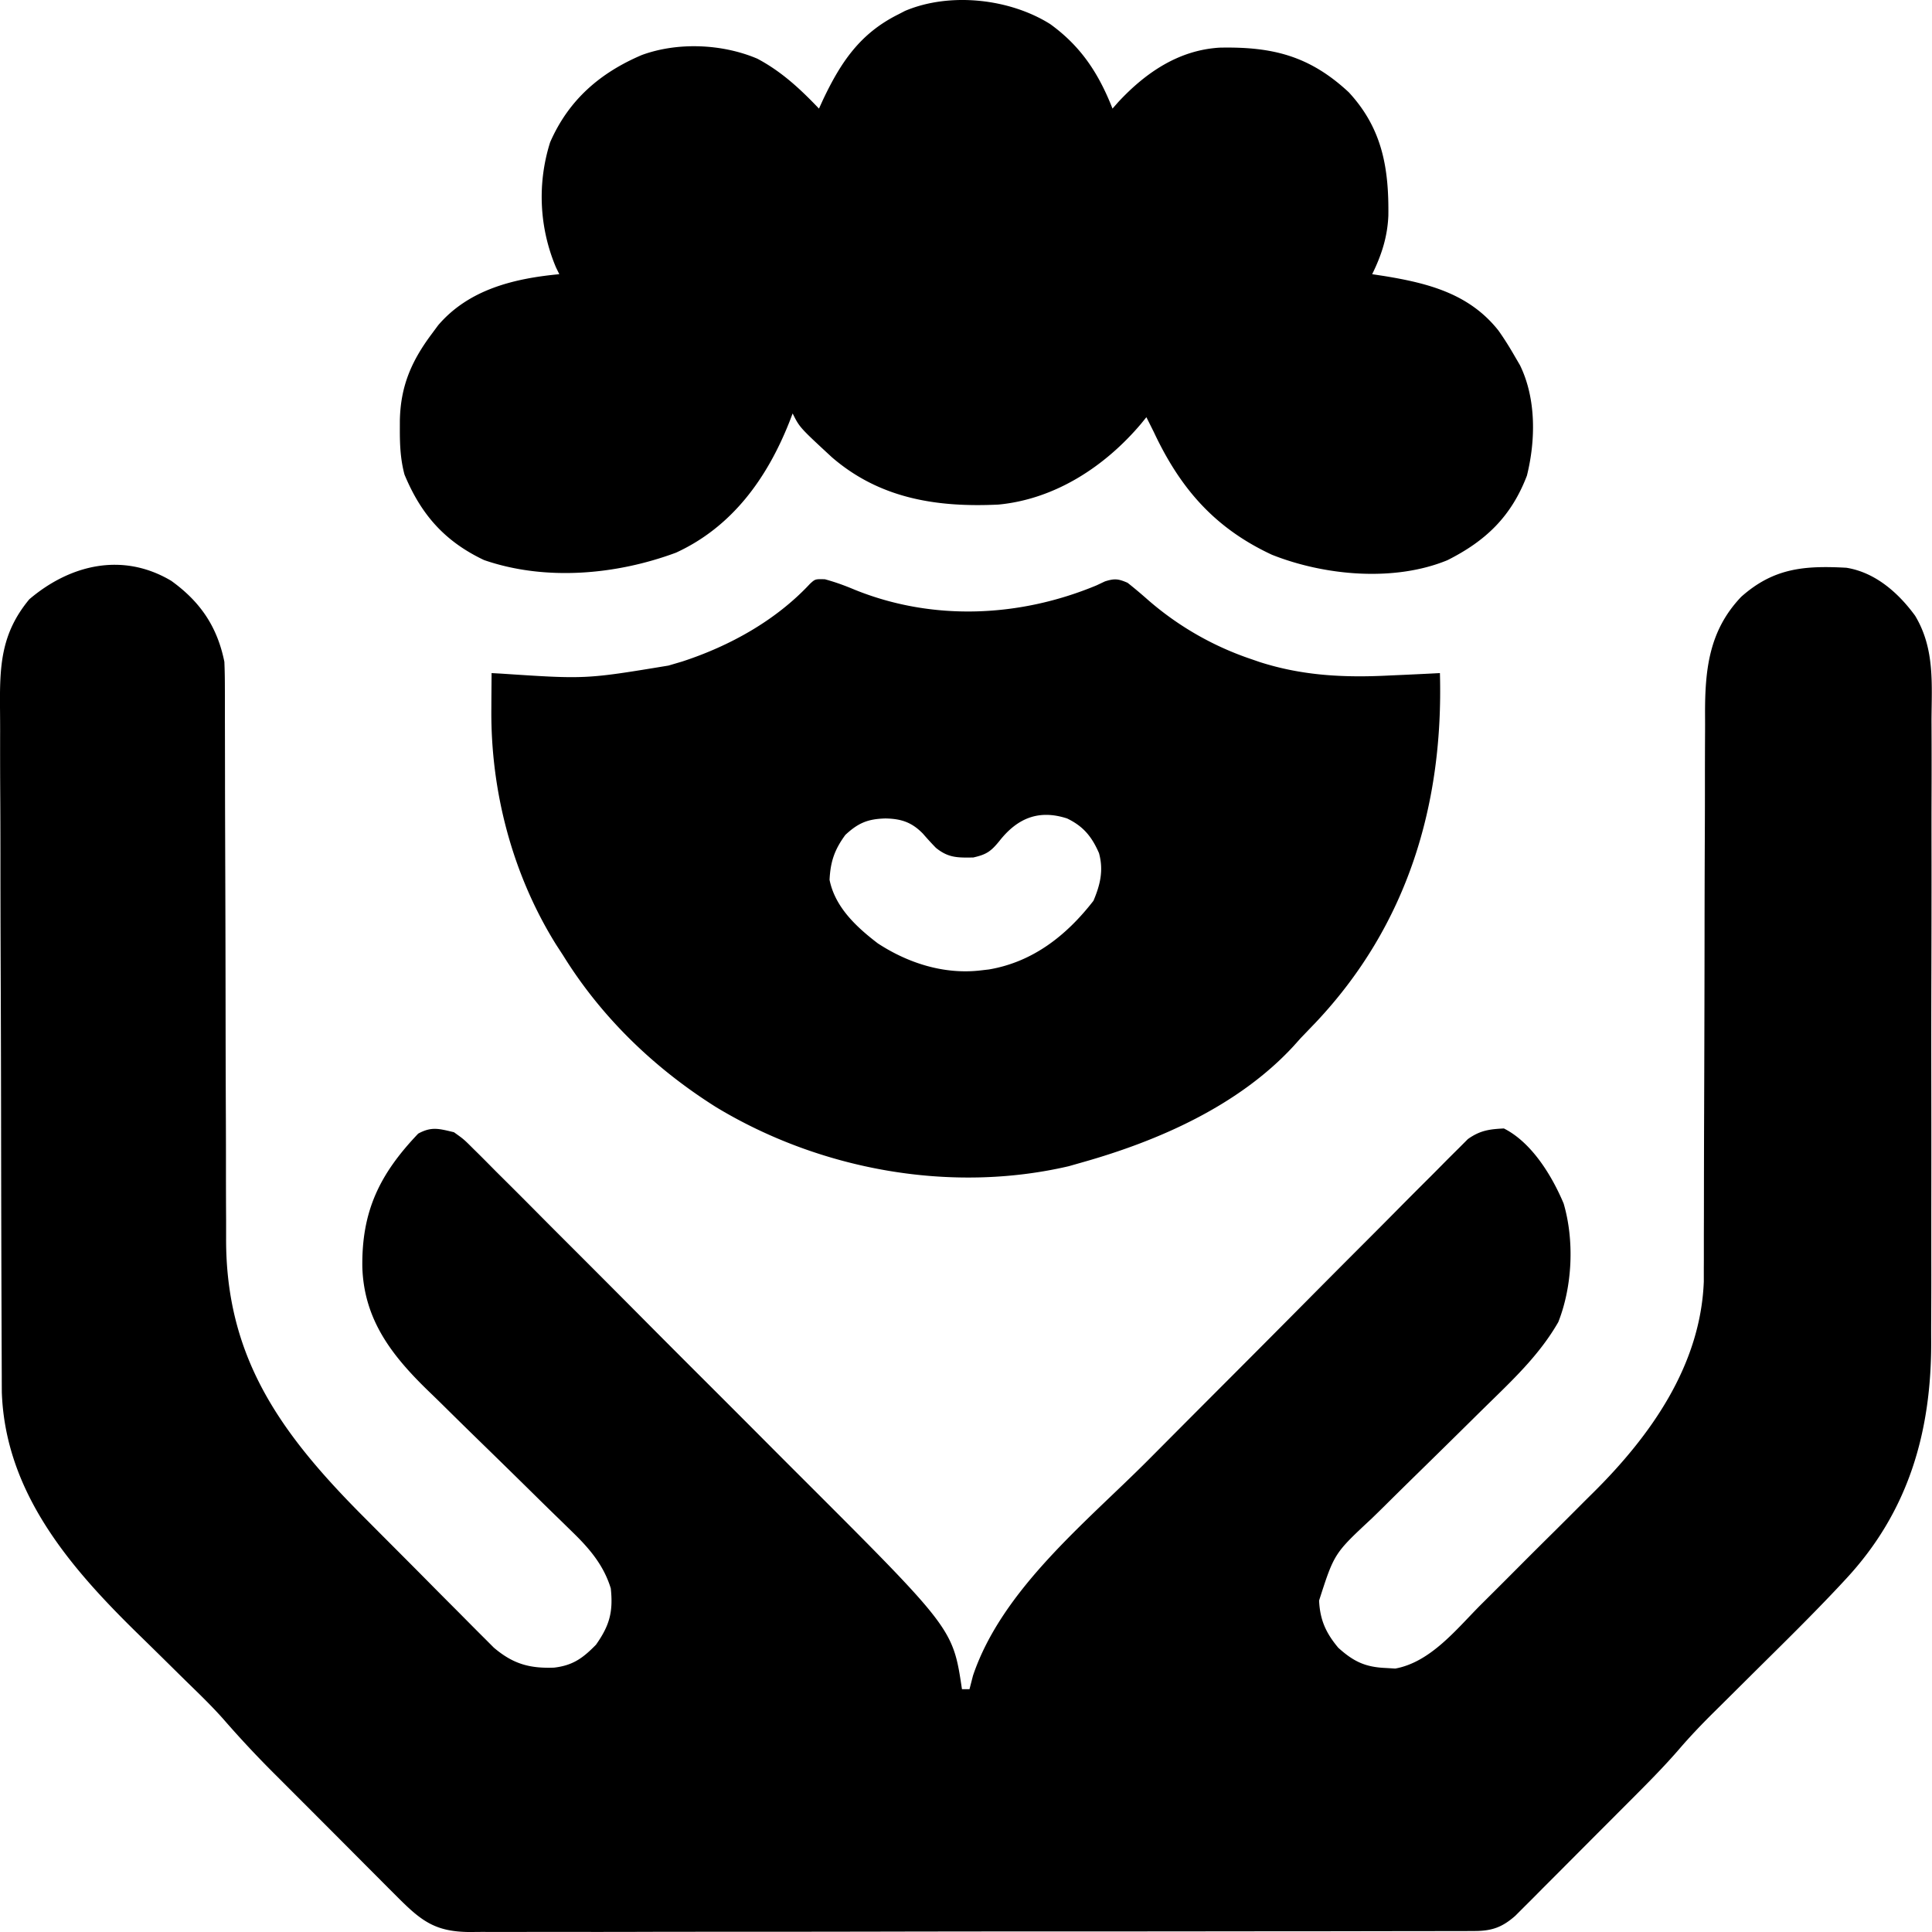
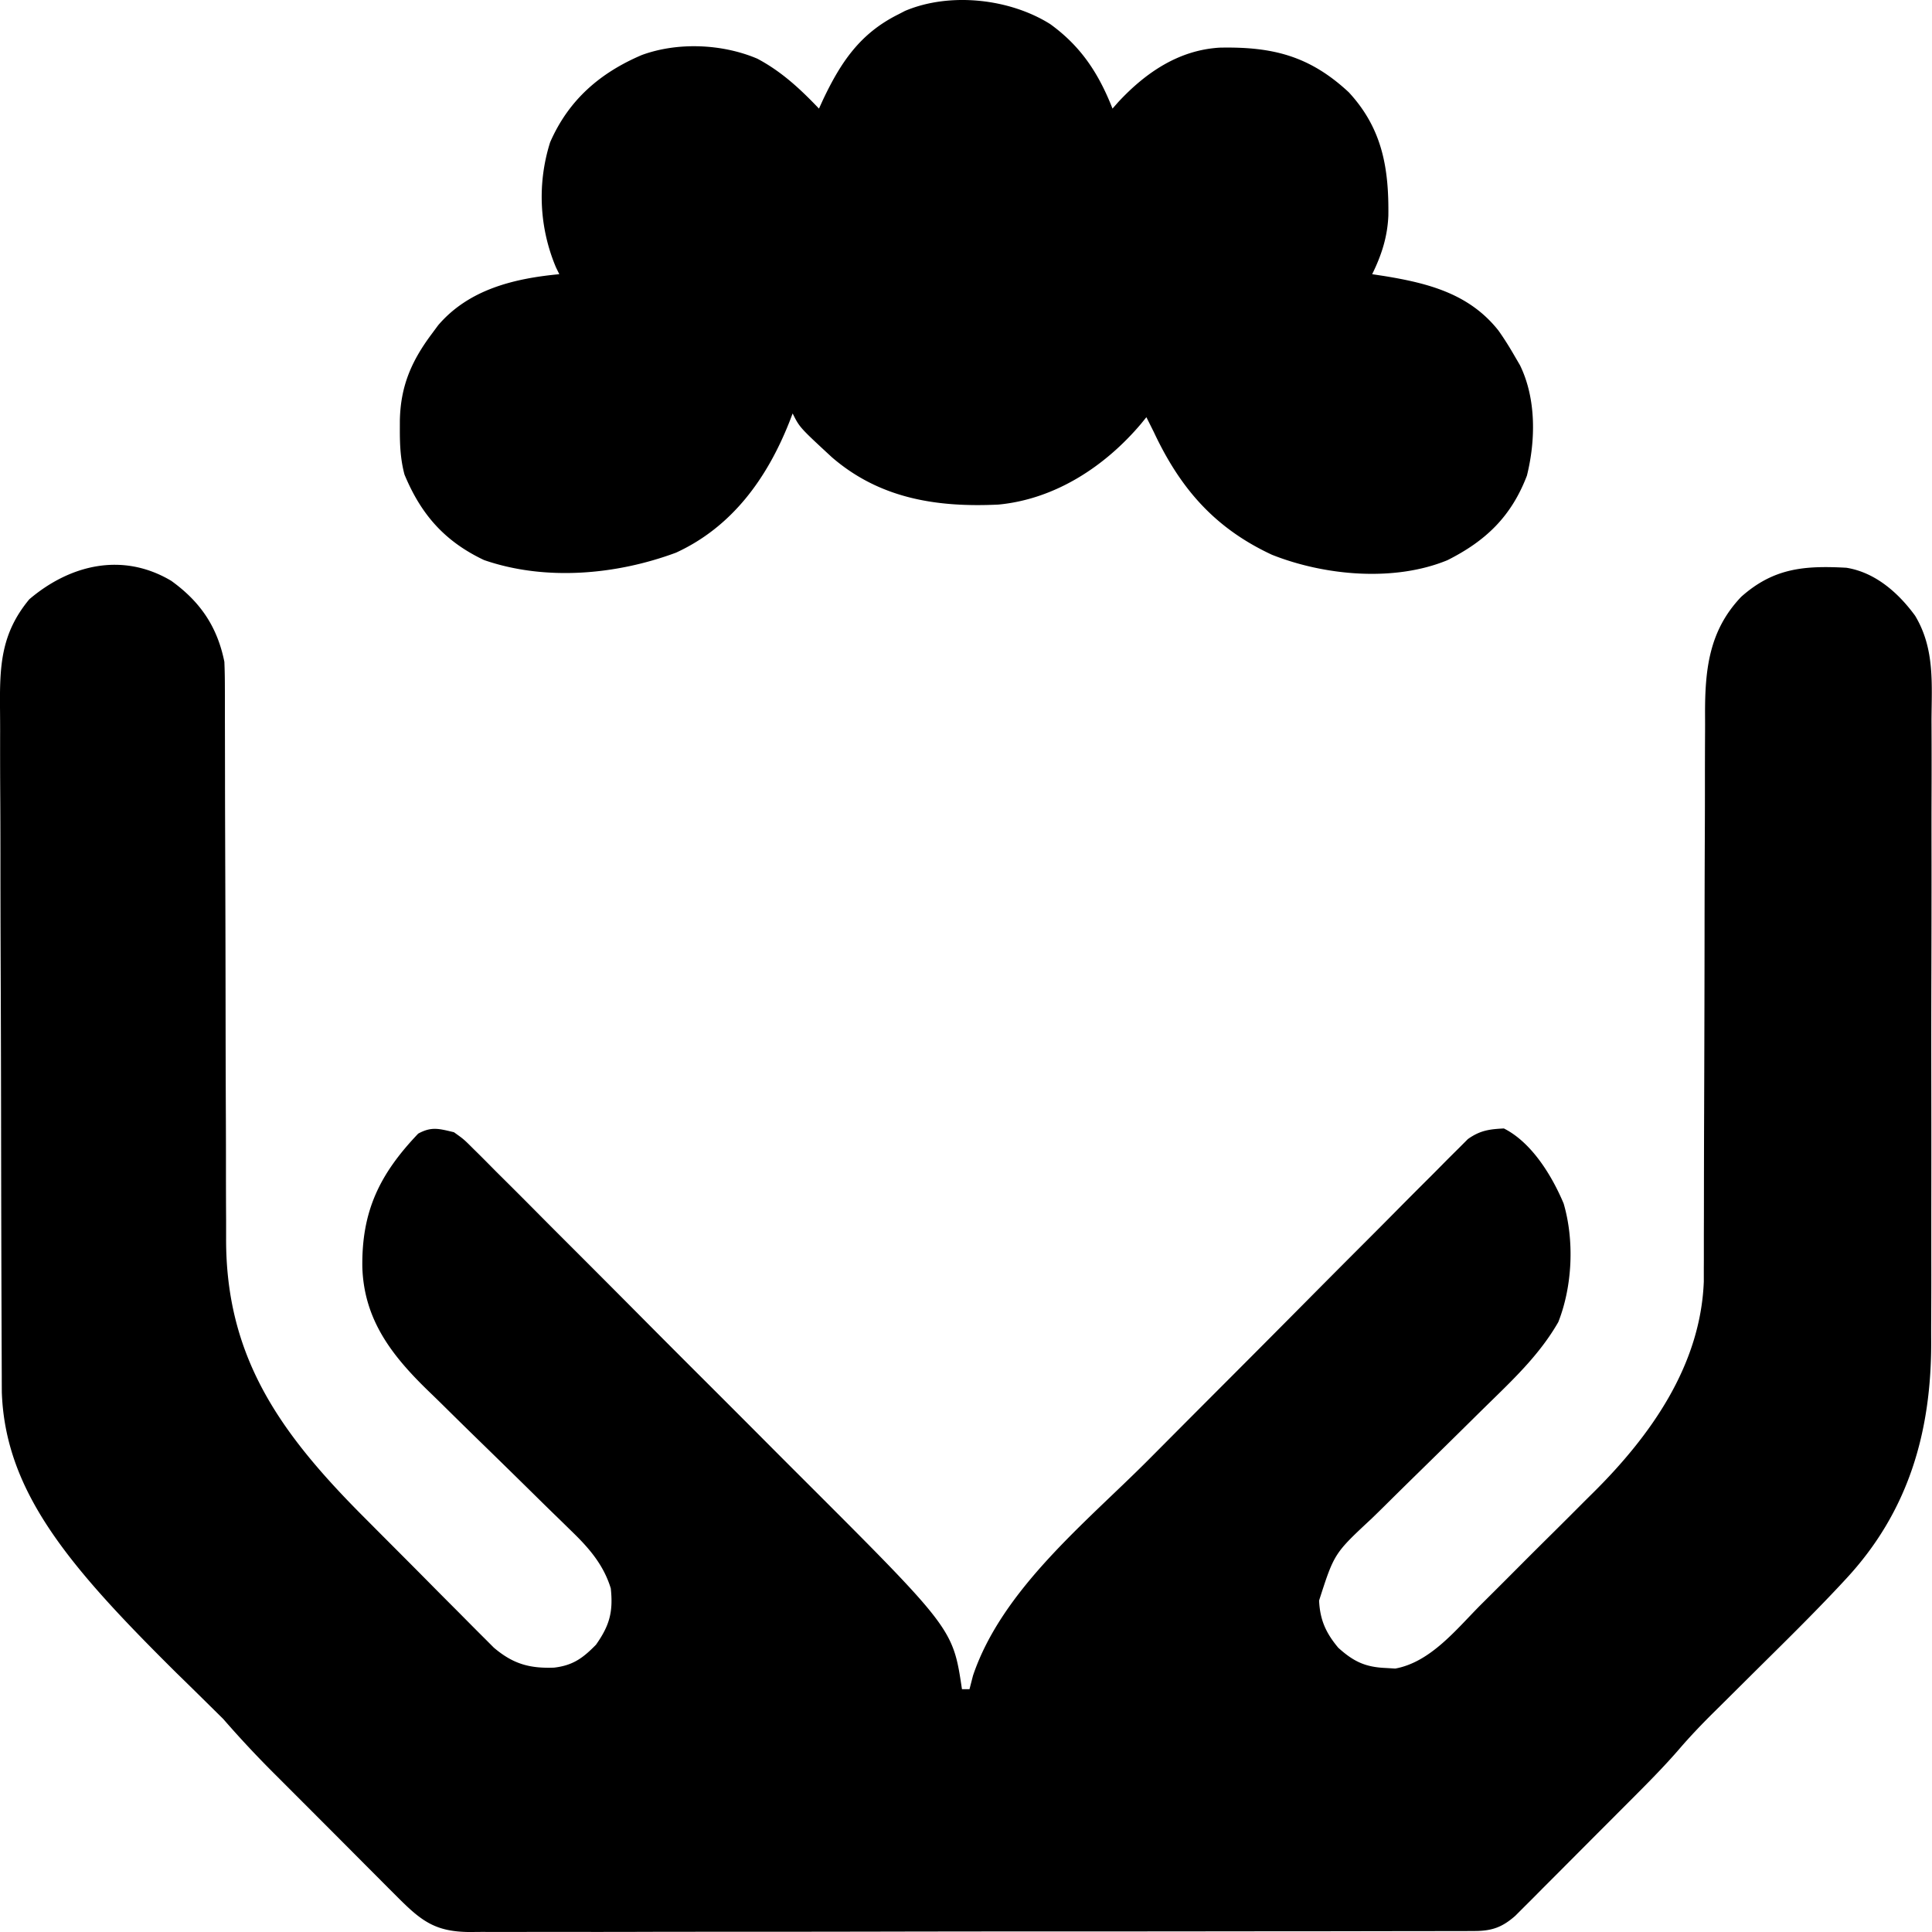
<svg xmlns="http://www.w3.org/2000/svg" width="90" height="90" fill="none">
-   <path fill="#000" d="M7.972 27.053c1.351.97 2.148 2.133 2.48 3.776.017.395.023.79.023 1.184l.002.36v1.195l.002.857.003 1.847c0 .976.004 1.952.007 2.928l.003 1.003.002.508c.008 2.271.013 4.543.015 6.814.002 1.532.006 3.065.013 4.597.003.81.005 1.62.004 2.43 0 .763.002 1.527.007 2.29v.835c-.023 5.51 2.505 9.04 6.249 12.824l.494.496.26.262 1.358 1.362c.465.466.928.933 1.39 1.401.36.363.721.725 1.083 1.087l.512.517c.238.24.477.48.717.718l.41.411c.894.758 1.662.972 2.804.93.88-.103 1.345-.445 1.954-1.068.631-.894.805-1.526.689-2.623-.325-1.062-.97-1.83-1.752-2.592l-.276-.27a79.447 79.447 0 0 0-.588-.573 167.67 167.67 0 0 1-.933-.915 596.032 596.032 0 0 0-2.653-2.598 305.71 305.71 0 0 1-1.625-1.596 69.77 69.77 0 0 0-.617-.601c-1.716-1.656-3.053-3.334-3.13-5.82-.035-2.61.806-4.336 2.602-6.22.623-.343.981-.227 1.665-.066.46.328.46.328.899.767l.248.244c.272.27.54.542.81.815l.586.582c.53.527 1.057 1.057 1.583 1.588.554.558 1.11 1.112 1.666 1.668.934.934 1.867 1.87 2.799 2.808a816.393 816.393 0 0 0 3.22 3.227 1307.17 1307.17 0 0 1 3.113 3.118c.439.44.878.88 1.318 1.318 7.004 6.997 7.004 6.997 7.424 9.81h.351l.164-.635c1.353-4.002 5.244-7.113 8.146-10.023l.956-.961c1-1.005 2.002-2.01 3.004-3.013 1.152-1.154 2.302-2.31 3.45-3.468.892-.9 1.786-1.797 2.681-2.693a344.88 344.88 0 0 0 1.596-1.605c.497-.503.997-1.003 1.499-1.502.183-.183.365-.367.547-.552.248-.252.5-.501.751-.75l.423-.424c.564-.4.992-.46 1.677-.494 1.293.65 2.236 2.195 2.783 3.495.508 1.733.409 3.855-.248 5.523-.807 1.41-1.933 2.514-3.086 3.639-.3.293-.6.588-.898.883a701.3 701.3 0 0 1-2.55 2.508c-.524.512-1.046 1.027-1.566 1.543a95.89 95.89 0 0 1-.594.581c-1.744 1.624-1.744 1.624-2.45 3.82.042.898.313 1.505.895 2.2.717.647 1.263.903 2.224.942l.43.026c1.647-.301 2.848-1.832 3.98-2.968l.596-.593c.415-.413.829-.828 1.242-1.243.524-.526 1.051-1.05 1.58-1.573.41-.407.82-.816 1.228-1.226.193-.194.387-.386.582-.579 2.681-2.655 5.015-5.934 5.165-9.849v-.648l.002-.363V57.49l.003-.862.002-1.852c.002-.978.004-1.956.008-2.934l.003-1.006.002-.508c.007-2.276.013-4.551.015-6.827.001-1.536.005-3.072.012-4.608.004-.812.006-1.624.005-2.437 0-.764.002-1.528.006-2.293.002-.28.002-.559 0-.838-.008-2.108.172-3.937 1.684-5.523 1.511-1.344 2.938-1.46 4.898-1.354 1.343.214 2.422 1.164 3.205 2.237.913 1.522.773 3.134.762 4.85a389.244 389.244 0 0 1 .001 3.83c-.003.98-.001 1.958 0 2.937 0 1.645-.002 3.29-.007 4.935-.006 1.896-.006 3.792-.003 5.688.003 1.829.002 3.659-.001 5.488v2.327c.002.916 0 1.832-.005 2.748-.002.334-.002.668 0 1.002.014 4.21-1.058 7.939-3.987 11.08l-.271.292c-1.283 1.37-2.624 2.684-3.957 4.005l-1.575 1.565-.356.352c-.55.546-1.08 1.1-1.585 1.687-.742.859-1.54 1.657-2.342 2.46l-.485.486-1.009 1.01-1.29 1.295c-.411.414-.824.828-1.237 1.24l-.465.47-.435.433-.38.381c-.614.539-1.093.707-1.907.708l-.52.003-.571-.001-.607.002c-.556.002-1.112.002-1.668.002l-1.8.003c-1.174.003-2.349.004-3.524.004l-2.864.002a6660.7 6660.7 0 0 1-8.12.005h-.886c-2.369 0-4.737.003-7.106.008-2.431.005-4.862.007-7.294.007-1.365 0-2.73 0-4.096.005a675.51 675.51 0 0 1-3.487.001c-.593 0-1.186 0-1.78.002-.642.003-1.285.001-1.928-.001l-.568.005c-1.562-.015-2.21-.49-3.31-1.591l-.476-.475-.507-.51-.529-.53-1.104-1.109-1.407-1.41a1023.083 1023.083 0 0 1-1.61-1.612 49.007 49.007 0 0 1-2.517-2.685c-.564-.635-1.176-1.221-1.784-1.814l-.853-.842c-.441-.435-.883-.87-1.327-1.302C3.275 73.028.251 69.539.085 64.863c-.002-.26-.003-.521-.003-.782l-.002-.437a4384.667 4384.667 0 0 1-.03-11.95C.046 49.361.04 47.03.03 44.698c-.006-1.64-.01-3.28-.01-4.922-.001-.978-.003-1.956-.01-2.936a346.94 346.94 0 0 1-.004-2.765c0-.337-.002-.675-.005-1.012-.017-2.012.025-3.533 1.365-5.147 1.886-1.604 4.33-2.212 6.605-.863Z" />
+   <path fill="#000" d="M7.972 27.053c1.351.97 2.148 2.133 2.48 3.776.017.395.023.79.023 1.184l.002.36v1.195l.002.857.003 1.847c0 .976.004 1.952.007 2.928l.003 1.003.002.508c.008 2.271.013 4.543.015 6.814.002 1.532.006 3.065.013 4.597.003.81.005 1.62.004 2.43 0 .763.002 1.527.007 2.29v.835c-.023 5.51 2.505 9.04 6.249 12.824l.494.496.26.262 1.358 1.362c.465.466.928.933 1.39 1.401.36.363.721.725 1.083 1.087l.512.517c.238.24.477.48.717.718l.41.411c.894.758 1.662.972 2.804.93.88-.103 1.345-.445 1.954-1.068.631-.894.805-1.526.689-2.623-.325-1.062-.97-1.83-1.752-2.592l-.276-.27a79.447 79.447 0 0 0-.588-.573 167.67 167.67 0 0 1-.933-.915 596.032 596.032 0 0 0-2.653-2.598 305.71 305.71 0 0 1-1.625-1.596 69.77 69.77 0 0 0-.617-.601c-1.716-1.656-3.053-3.334-3.13-5.82-.035-2.61.806-4.336 2.602-6.22.623-.343.981-.227 1.665-.066.46.328.46.328.899.767l.248.244c.272.27.54.542.81.815l.586.582c.53.527 1.057 1.057 1.583 1.588.554.558 1.11 1.112 1.666 1.668.934.934 1.867 1.87 2.799 2.808a816.393 816.393 0 0 0 3.22 3.227 1307.17 1307.17 0 0 1 3.113 3.118c.439.44.878.88 1.318 1.318 7.004 6.997 7.004 6.997 7.424 9.81h.351l.164-.635c1.353-4.002 5.244-7.113 8.146-10.023l.956-.961c1-1.005 2.002-2.01 3.004-3.013 1.152-1.154 2.302-2.31 3.45-3.468.892-.9 1.786-1.797 2.681-2.693a344.88 344.88 0 0 0 1.596-1.605c.497-.503.997-1.003 1.499-1.502.183-.183.365-.367.547-.552.248-.252.5-.501.751-.75l.423-.424c.564-.4.992-.46 1.677-.494 1.293.65 2.236 2.195 2.783 3.495.508 1.733.409 3.855-.248 5.523-.807 1.41-1.933 2.514-3.086 3.639-.3.293-.6.588-.898.883a701.3 701.3 0 0 1-2.55 2.508c-.524.512-1.046 1.027-1.566 1.543a95.89 95.89 0 0 1-.594.581c-1.744 1.624-1.744 1.624-2.45 3.82.042.898.313 1.505.895 2.2.717.647 1.263.903 2.224.942l.43.026c1.647-.301 2.848-1.832 3.98-2.968l.596-.593c.415-.413.829-.828 1.242-1.243.524-.526 1.051-1.05 1.58-1.573.41-.407.82-.816 1.228-1.226.193-.194.387-.386.582-.579 2.681-2.655 5.015-5.934 5.165-9.849v-.648l.002-.363V57.49l.003-.862.002-1.852c.002-.978.004-1.956.008-2.934l.003-1.006.002-.508c.007-2.276.013-4.551.015-6.827.001-1.536.005-3.072.012-4.608.004-.812.006-1.624.005-2.437 0-.764.002-1.528.006-2.293.002-.28.002-.559 0-.838-.008-2.108.172-3.937 1.684-5.523 1.511-1.344 2.938-1.46 4.898-1.354 1.343.214 2.422 1.164 3.205 2.237.913 1.522.773 3.134.762 4.85a389.244 389.244 0 0 1 .001 3.83c-.003.98-.001 1.958 0 2.937 0 1.645-.002 3.29-.007 4.935-.006 1.896-.006 3.792-.003 5.688.003 1.829.002 3.659-.001 5.488v2.327c.002.916 0 1.832-.005 2.748-.002.334-.002.668 0 1.002.014 4.21-1.058 7.939-3.987 11.08l-.271.292c-1.283 1.37-2.624 2.684-3.957 4.005l-1.575 1.565-.356.352c-.55.546-1.08 1.1-1.585 1.687-.742.859-1.54 1.657-2.342 2.46l-.485.486-1.009 1.01-1.29 1.295c-.411.414-.824.828-1.237 1.24l-.465.47-.435.433-.38.381c-.614.539-1.093.707-1.907.708l-.52.003-.571-.001-.607.002c-.556.002-1.112.002-1.668.002l-1.8.003c-1.174.003-2.349.004-3.524.004l-2.864.002a6660.7 6660.7 0 0 1-8.12.005h-.886c-2.369 0-4.737.003-7.106.008-2.431.005-4.862.007-7.294.007-1.365 0-2.73 0-4.096.005a675.51 675.51 0 0 1-3.487.001c-.593 0-1.186 0-1.78.002-.642.003-1.285.001-1.928-.001l-.568.005c-1.562-.015-2.21-.49-3.31-1.591l-.476-.475-.507-.51-.529-.53-1.104-1.109-1.407-1.41a1023.083 1023.083 0 0 1-1.61-1.612 49.007 49.007 0 0 1-2.517-2.685l-.853-.842c-.441-.435-.883-.87-1.327-1.302C3.275 73.028.251 69.539.085 64.863c-.002-.26-.003-.521-.003-.782l-.002-.437a4384.667 4384.667 0 0 1-.03-11.95C.046 49.361.04 47.03.03 44.698c-.006-1.64-.01-3.28-.01-4.922-.001-.978-.003-1.956-.01-2.936a346.94 346.94 0 0 1-.004-2.765c0-.337-.002-.675-.005-1.012-.017-2.012.025-3.533 1.365-5.147 1.886-1.604 4.33-2.212 6.605-.863Z" />
  <path fill="#000" d="M48.924 1.123c1.438 1.04 2.258 2.302 2.901 3.936l.271-.308c1.277-1.372 2.818-2.422 4.732-2.532 2.433-.047 4.166.37 6.004 2.08 1.56 1.687 1.87 3.528 1.843 5.74-.04.992-.316 1.846-.754 2.734l.552.084c2.053.335 3.972.822 5.33 2.54.284.4.536.807.78 1.233l.222.38c.76 1.552.736 3.497.324 5.15-.726 1.895-1.908 3.034-3.702 3.936-2.485 1.023-5.726.719-8.175-.253-2.669-1.242-4.27-3.091-5.498-5.707-.117-.234-.233-.468-.351-.701l-.245.302c-1.678 1.986-3.999 3.515-6.645 3.768-2.853.137-5.52-.268-7.761-2.205-1.503-1.39-1.503-1.39-1.828-2.04l-.155.404c-1.036 2.61-2.656 4.876-5.28 6.082-2.78 1.032-6.083 1.331-8.94.344-1.827-.865-2.934-2.118-3.707-3.985-.188-.711-.217-1.368-.216-2.1l.001-.424c.033-1.577.527-2.739 1.468-4.003l.317-.428c1.432-1.672 3.541-2.179 5.643-2.377l-.153-.311a8.435 8.435 0 0 1-.274-5.836c.861-1.97 2.321-3.232 4.27-4.063 1.673-.613 3.75-.523 5.38.17 1.125.596 2 1.41 2.873 2.326l.187-.41c.832-1.755 1.728-3.089 3.495-3.972l.328-.17c2.095-.884 4.878-.57 6.763.616Z" />
-   <path fill="#000" d="M38.425 26.984c.497.135.93.294 1.403.493 3.626 1.463 7.665 1.284 11.252-.208l.392-.185c.45-.142.62-.123 1.054.064.33.26.651.532.965.81a14.25 14.25 0 0 0 4.81 2.751l.373.129c2.02.649 3.986.738 6.091.627l.678-.03c.545-.025 1.09-.051 1.634-.08.172 6.119-1.516 11.749-5.784 16.274l-.702.731-.336.375c-2.551 2.765-6.275 4.407-9.832 5.41l-.638.182c-5.522 1.285-11.6.165-16.42-2.748-2.875-1.807-5.346-4.184-7.135-7.076l-.324-.498c-2.039-3.27-3.053-7.15-3.017-10.984l.002-.488.009-1.178.454.025c3.93.261 3.93.261 7.785-.375l.638-.188c2.206-.72 4.36-1.907 5.957-3.623.242-.221.242-.221.691-.21Zm8.13 12.194c-.397.488-.605.629-1.216.767-.736.012-1.164.018-1.74-.449a14.823 14.823 0 0 1-.602-.657c-.52-.536-1.017-.7-1.756-.712-.808.023-1.258.204-1.862.767-.502.686-.694 1.24-.735 2.092.255 1.273 1.253 2.2 2.247 2.959 1.418.928 3.1 1.462 4.799 1.26l.379-.044c2.054-.349 3.621-1.59 4.869-3.2.32-.755.475-1.424.258-2.218-.333-.766-.73-1.253-1.487-1.616-1.312-.426-2.31-.023-3.154 1.051Z" />
</svg>